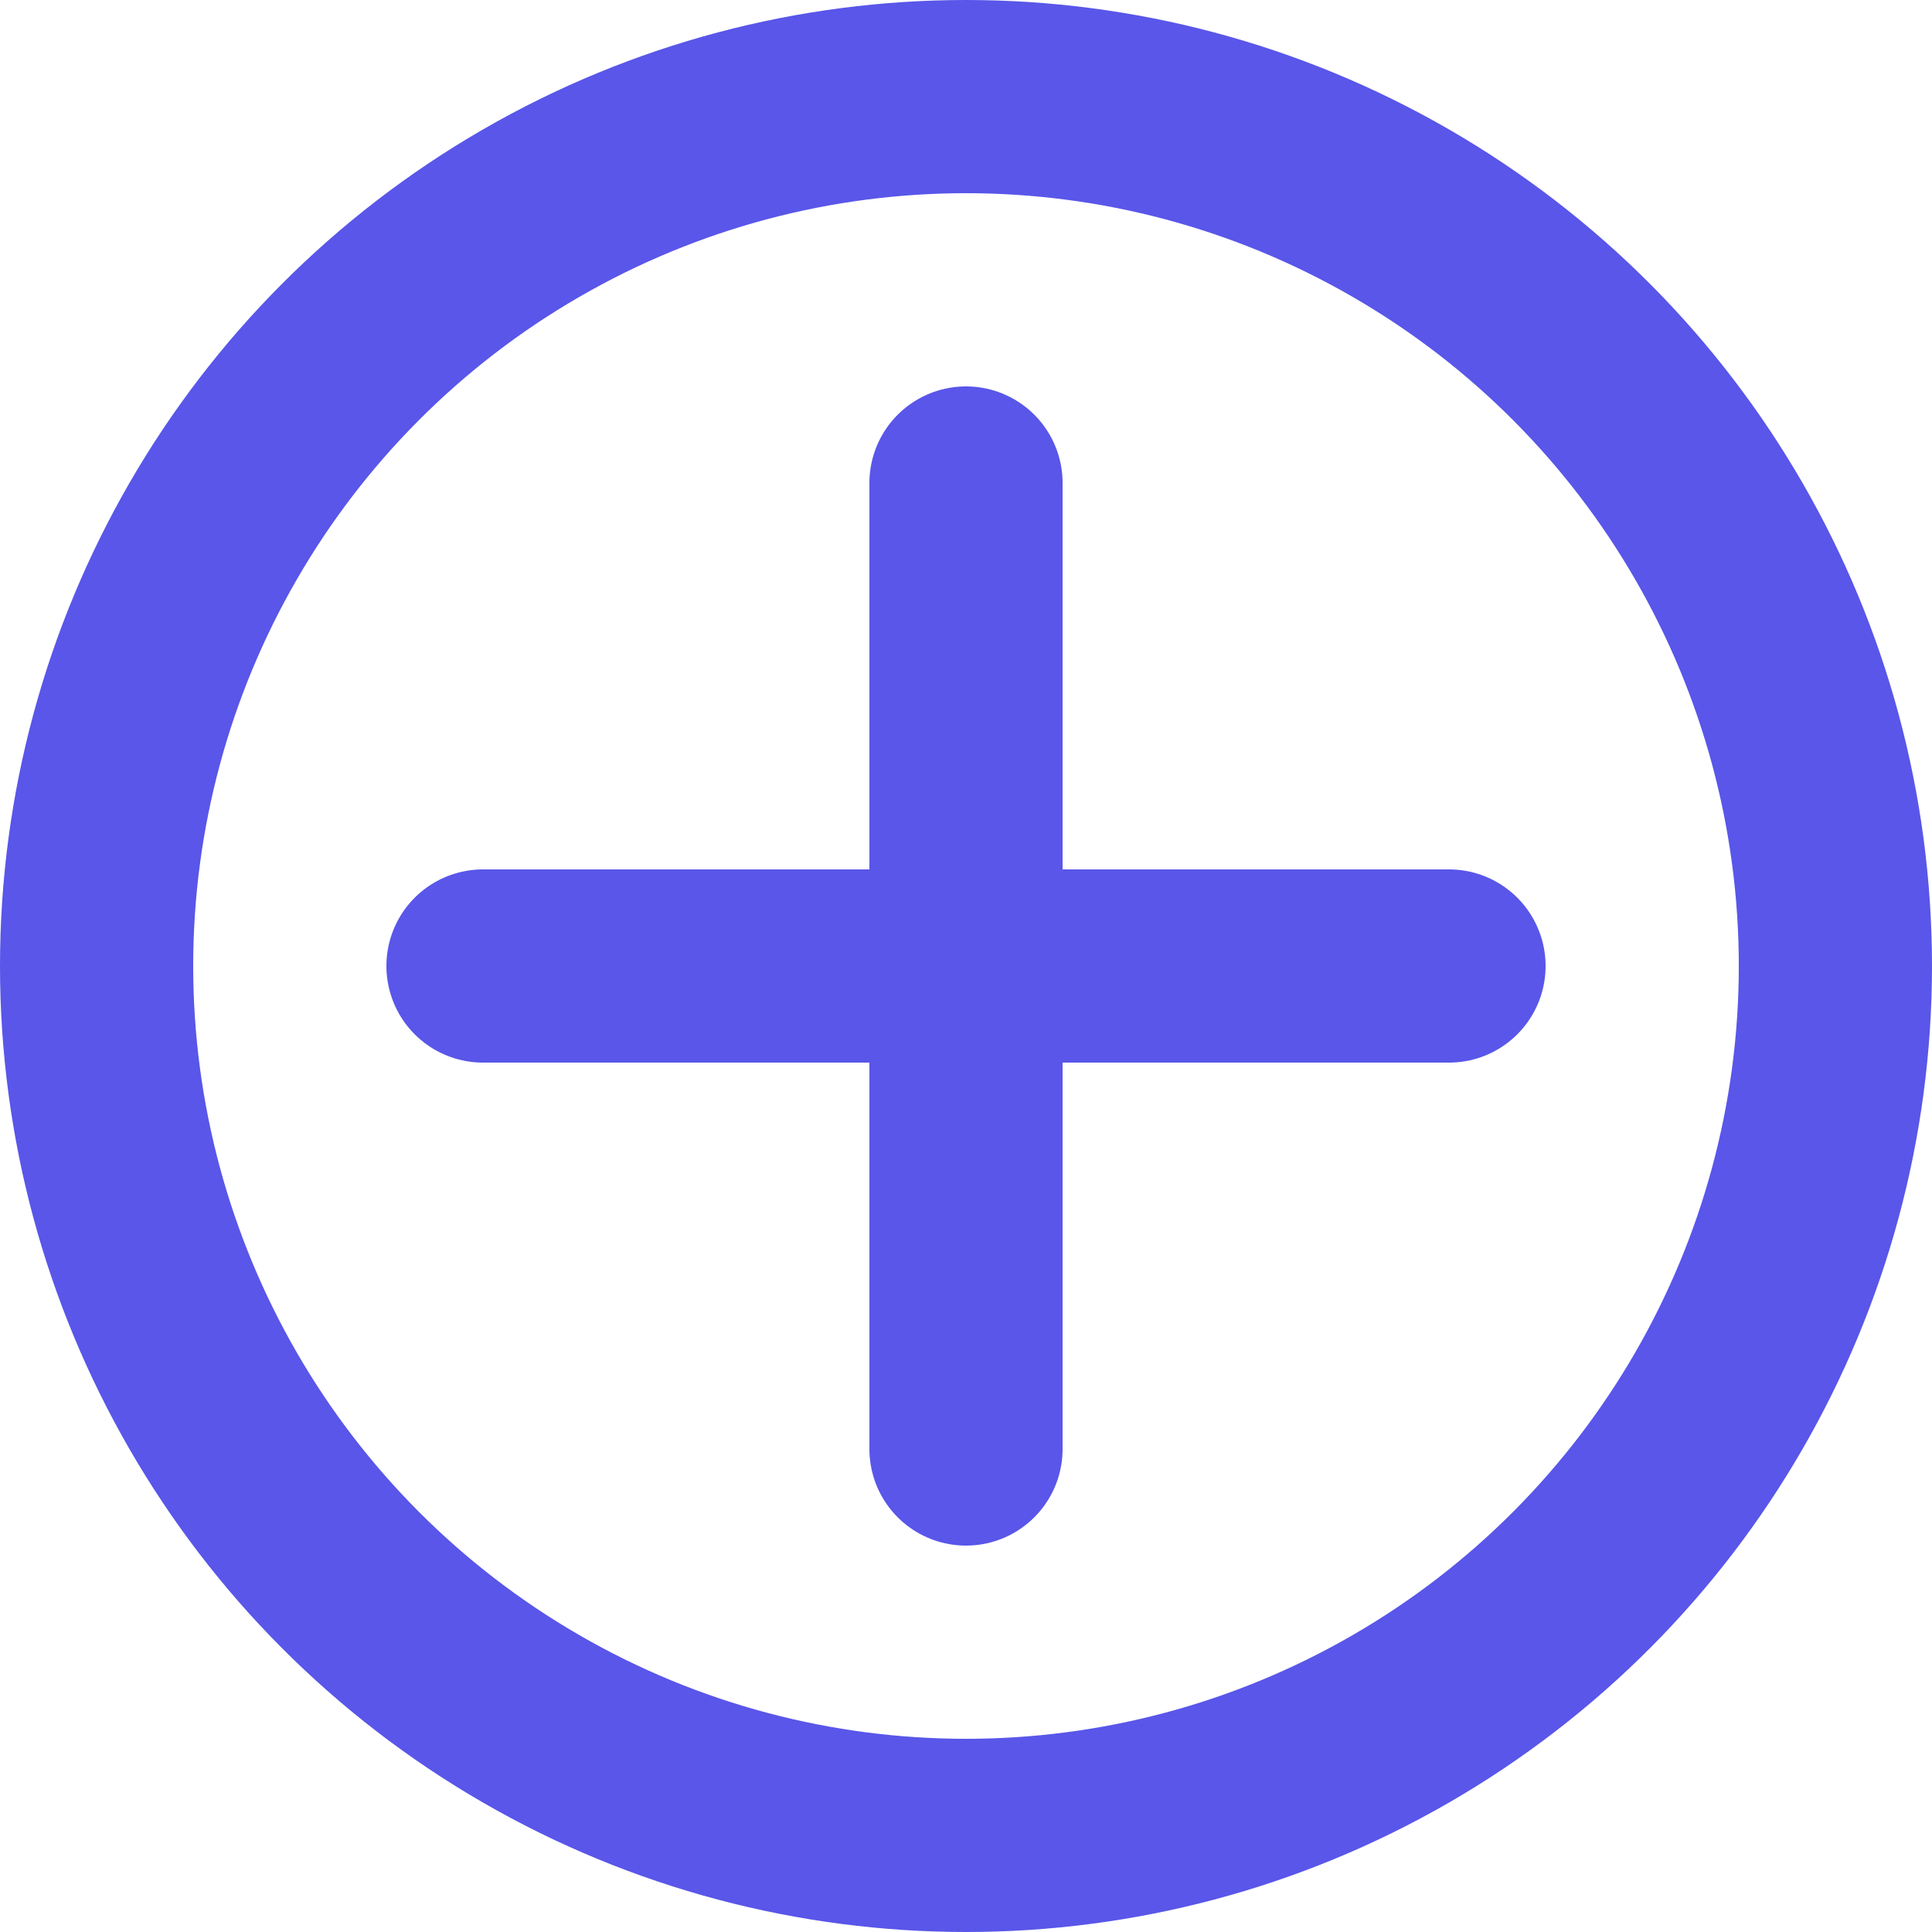
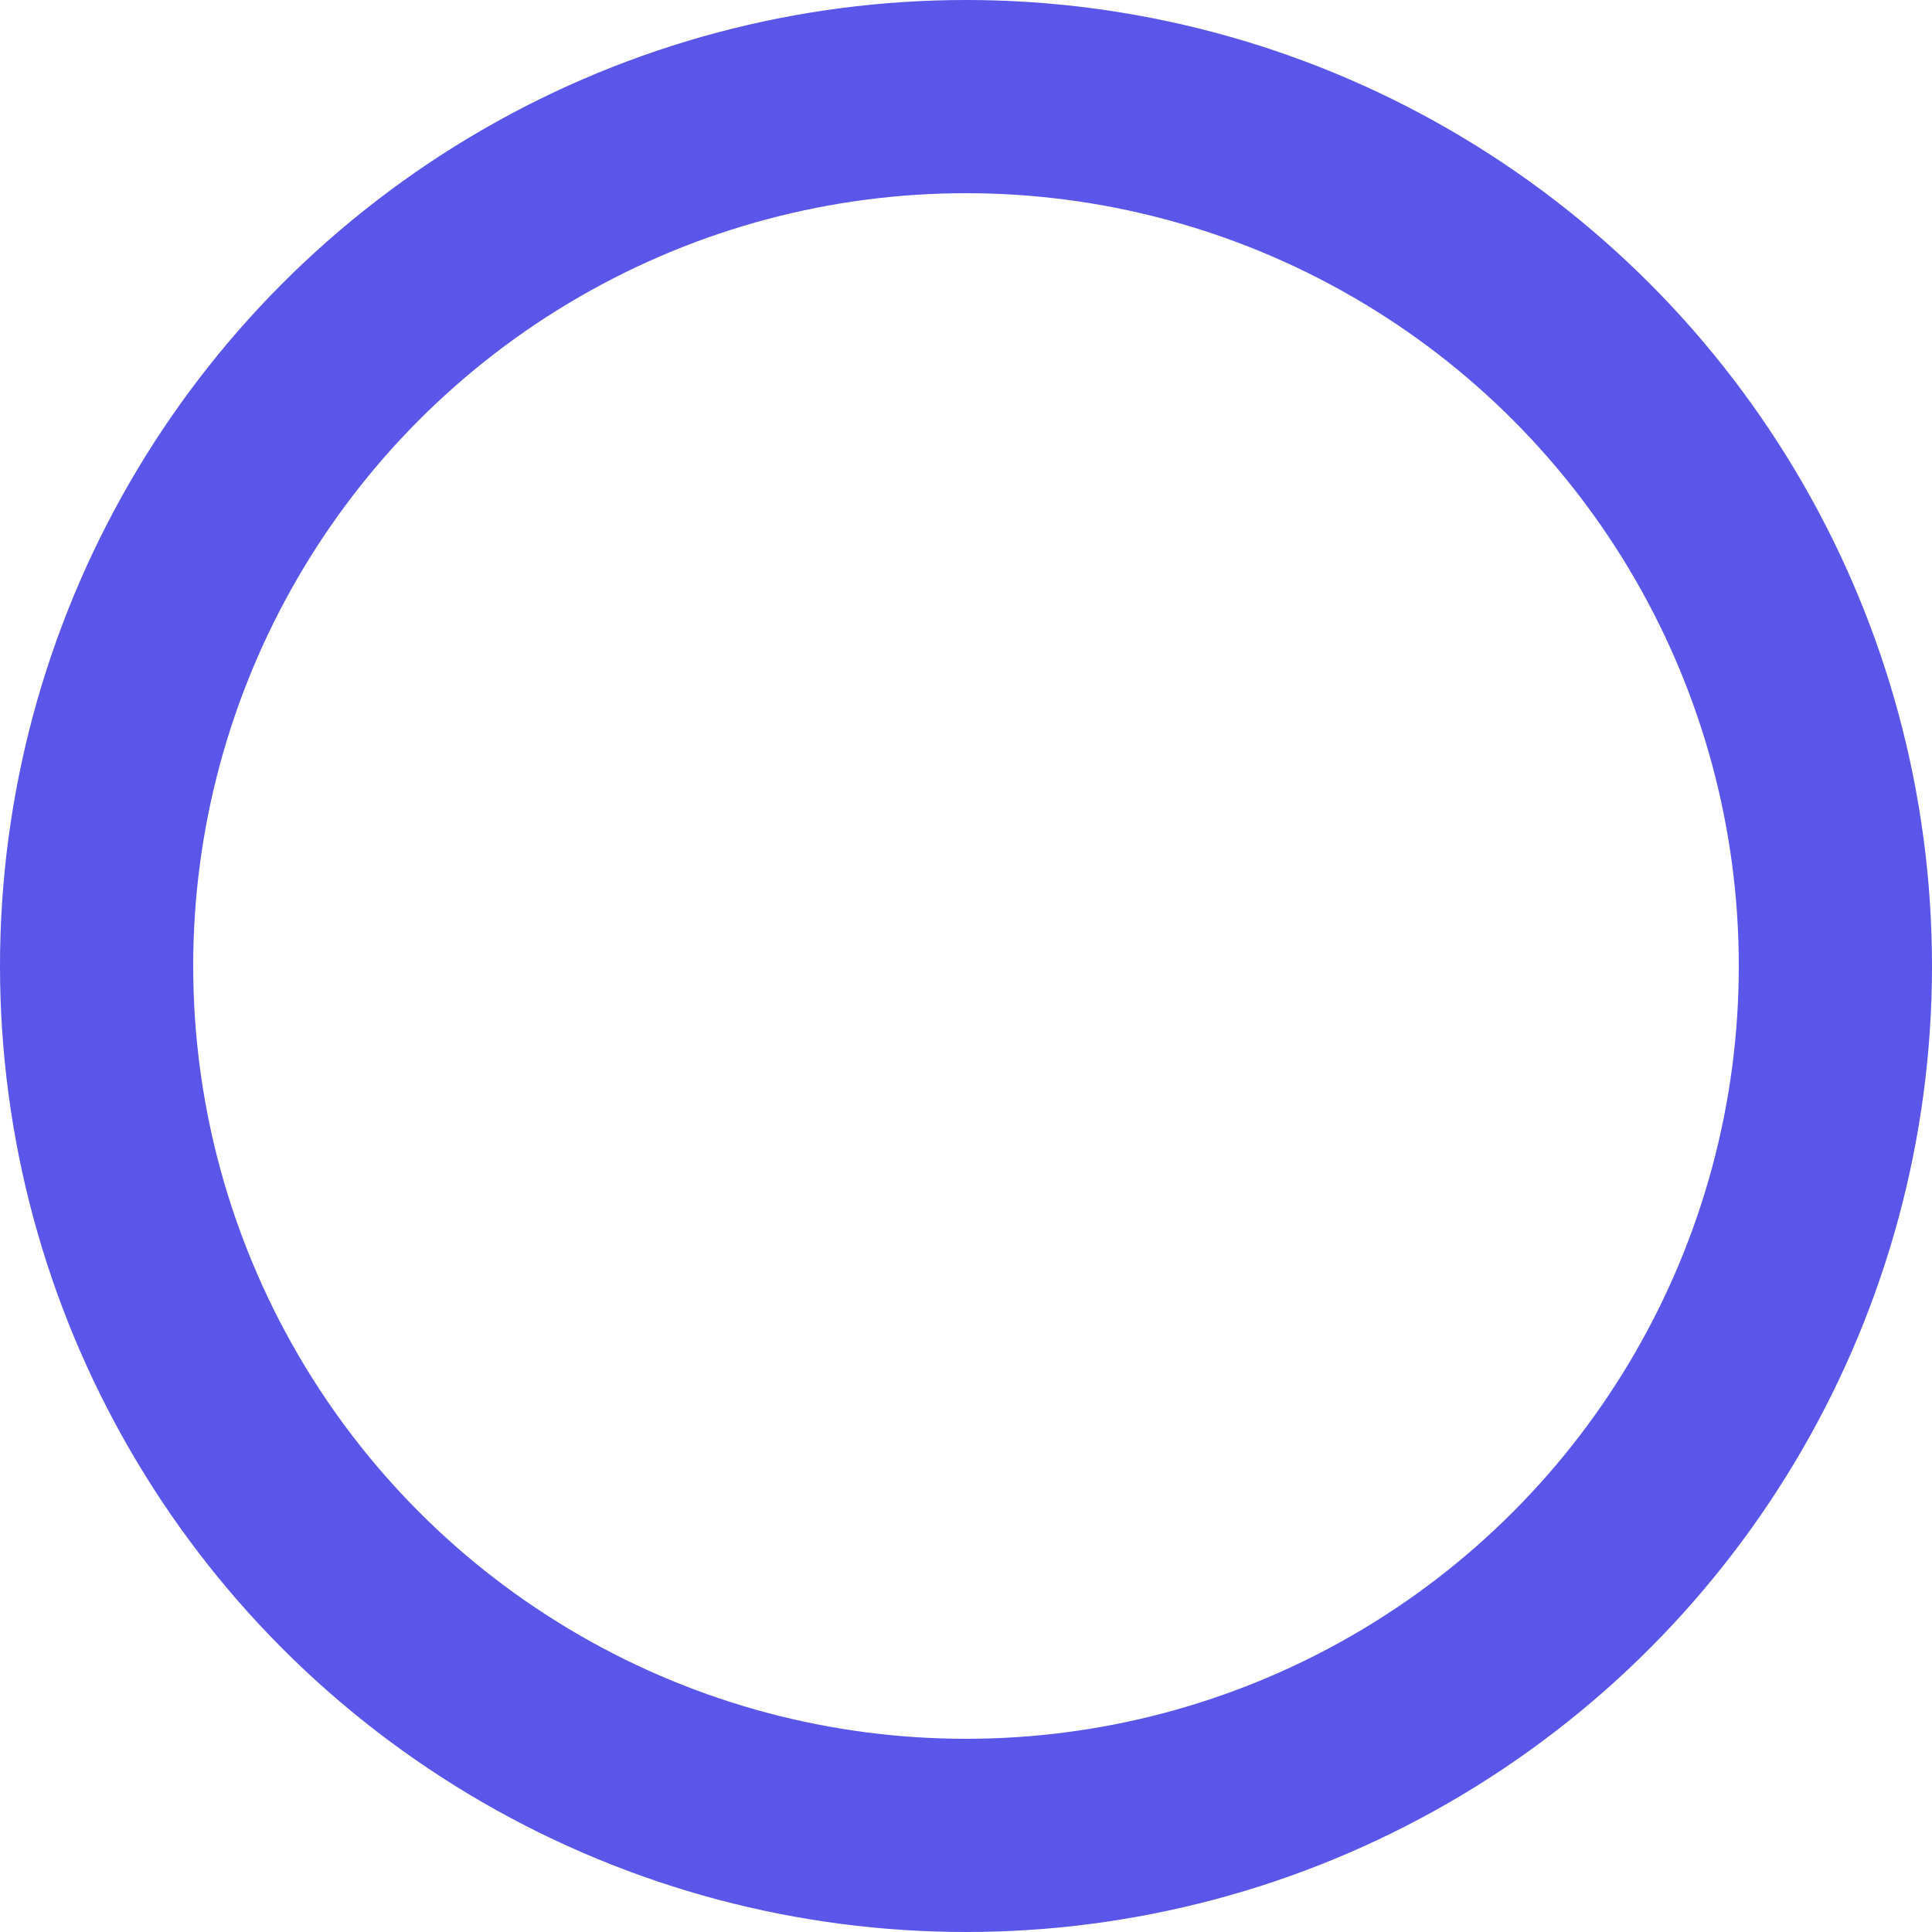
<svg xmlns="http://www.w3.org/2000/svg" width="20" height="20" viewBox="0 0 20 20" fill="none">
  <circle cx="10" cy="10" r="9" stroke="#5956E9" stroke-width="2" />
-   <path d="M10 5V10M10 10V15M10 10H15M10 10H5" stroke="#5956E9" stroke-width="2" stroke-linecap="round" stroke-linejoin="round" />
</svg>